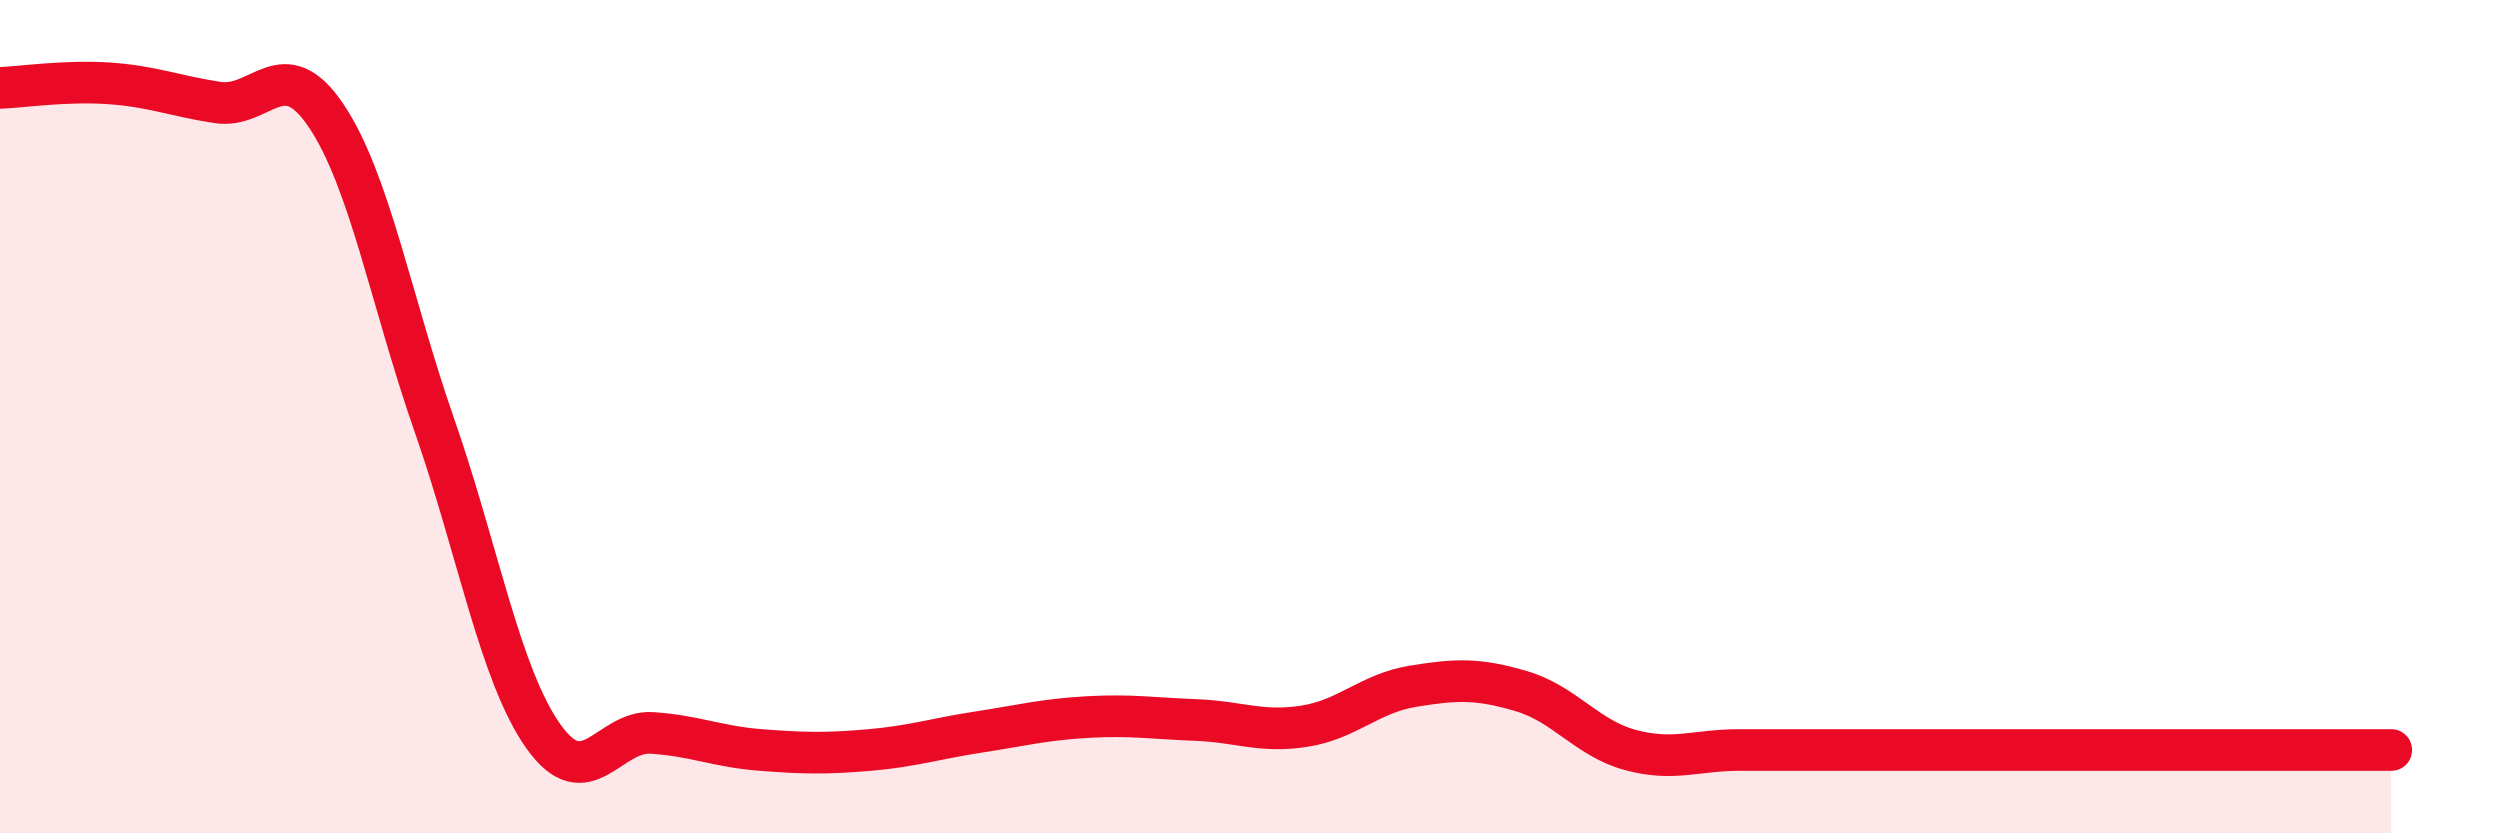
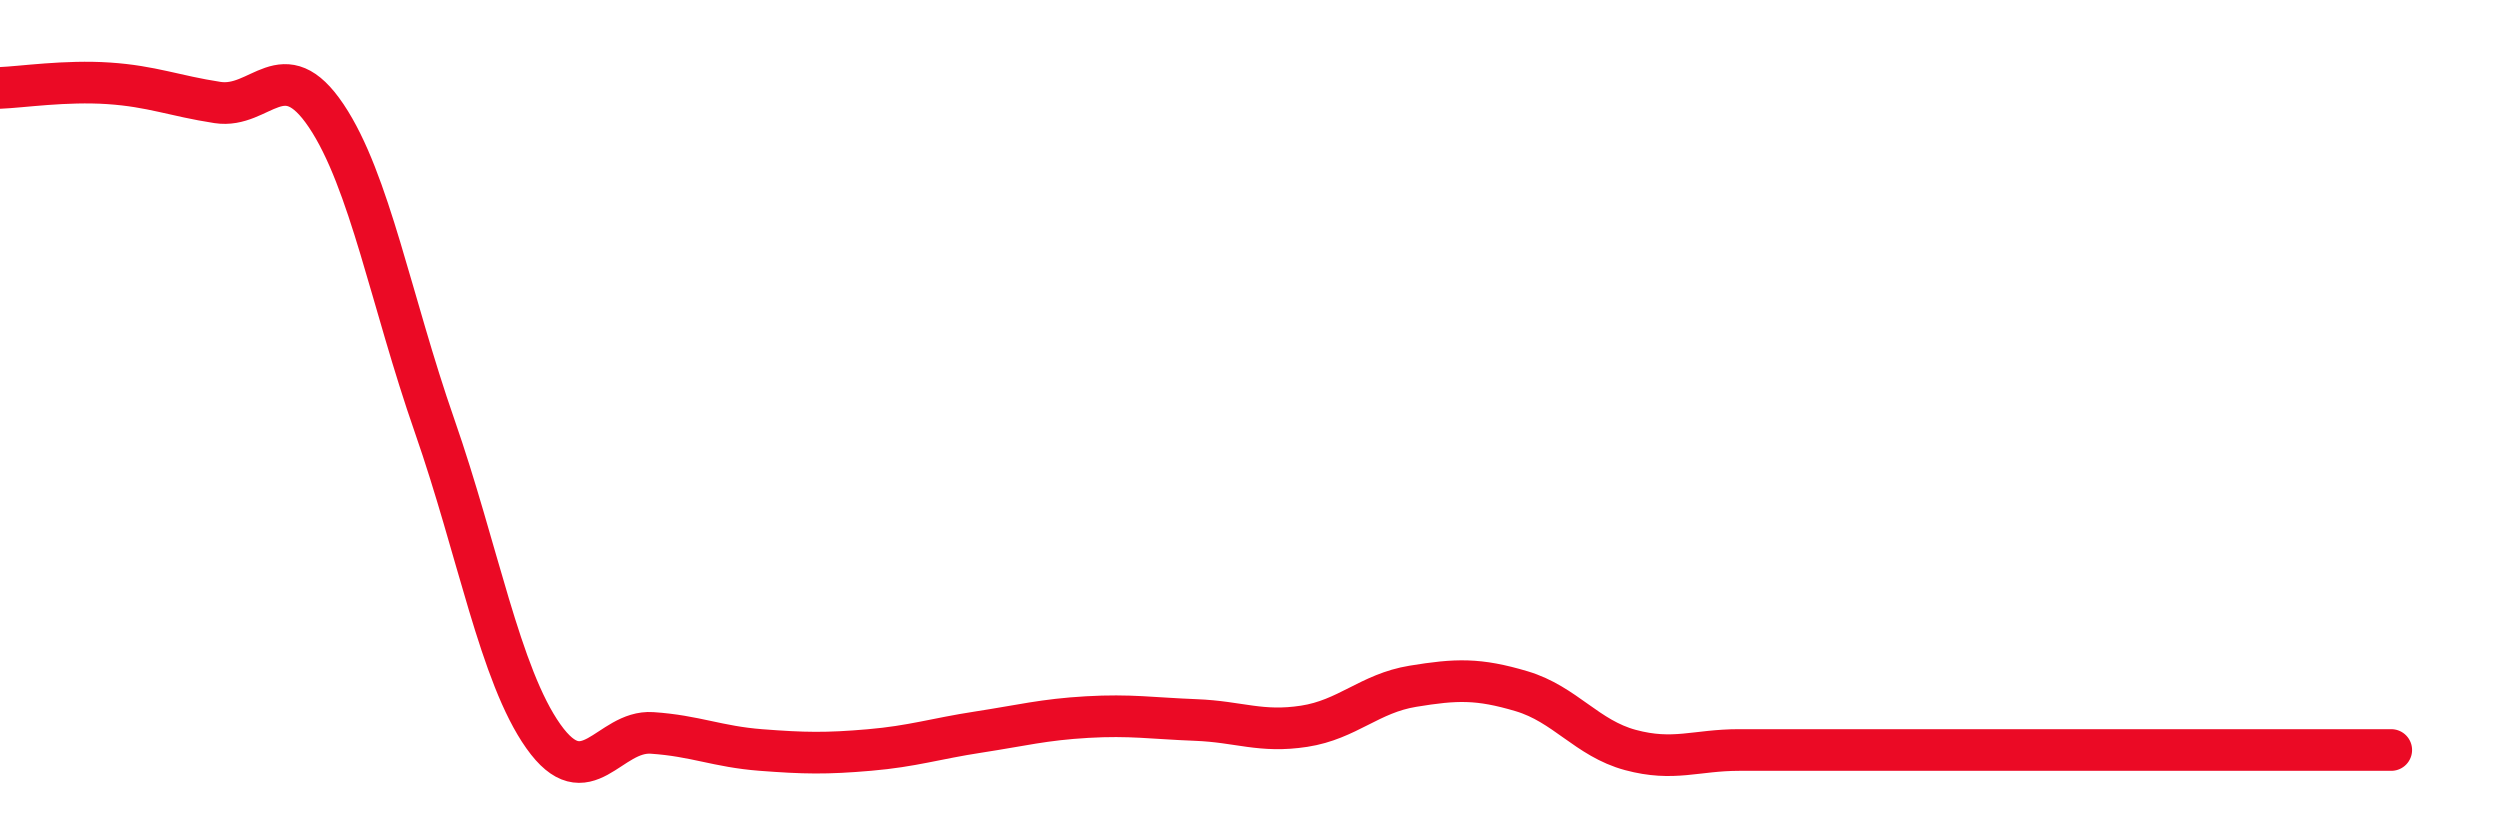
<svg xmlns="http://www.w3.org/2000/svg" width="60" height="20" viewBox="0 0 60 20">
-   <path d="M 0,2.11 C 0.52,2.09 1.57,1.93 2.61,2 C 3.65,2.07 4.18,2.3 5.22,2.46 C 6.26,2.62 6.79,1.23 7.83,2.78 C 8.87,4.33 9.39,7.24 10.43,10.22 C 11.47,13.2 12,16.2 13.04,17.67 C 14.08,19.14 14.61,17.52 15.65,17.59 C 16.69,17.66 17.22,17.92 18.26,18 C 19.3,18.08 19.83,18.09 20.87,18 C 21.91,17.91 22.44,17.73 23.48,17.57 C 24.52,17.41 25.05,17.27 26.09,17.21 C 27.13,17.15 27.66,17.24 28.7,17.28 C 29.74,17.32 30.26,17.59 31.3,17.43 C 32.34,17.27 32.87,16.64 33.91,16.47 C 34.95,16.3 35.48,16.28 36.52,16.59 C 37.56,16.9 38.09,17.72 39.13,18 C 40.17,18.28 40.7,18 41.74,18 C 42.78,18 43.31,18 44.35,18 C 45.39,18 45.92,18 46.96,18 C 48,18 48.53,18 49.57,18 C 50.61,18 51.13,18 52.17,18 C 53.21,18 53.74,18 54.78,18 C 55.82,18 56.87,18 57.39,18L57.39 20L0 20Z" fill="#EB0A25" opacity="0.1" stroke-linecap="round" stroke-linejoin="round" />
  <path d="M 0,2.11 C 0.52,2.09 1.57,1.93 2.61,2 C 3.65,2.07 4.18,2.3 5.22,2.46 C 6.26,2.62 6.79,1.23 7.83,2.78 C 8.87,4.33 9.39,7.24 10.43,10.22 C 11.47,13.2 12,16.2 13.04,17.67 C 14.08,19.14 14.61,17.52 15.65,17.59 C 16.69,17.66 17.22,17.92 18.26,18 C 19.3,18.08 19.83,18.09 20.87,18 C 21.91,17.91 22.44,17.73 23.48,17.57 C 24.52,17.41 25.05,17.27 26.09,17.21 C 27.13,17.15 27.66,17.24 28.7,17.28 C 29.74,17.32 30.26,17.59 31.3,17.43 C 32.34,17.27 32.87,16.64 33.91,16.47 C 34.95,16.3 35.48,16.28 36.52,16.59 C 37.56,16.9 38.09,17.72 39.13,18 C 40.17,18.28 40.7,18 41.74,18 C 42.78,18 43.31,18 44.35,18 C 45.39,18 45.92,18 46.96,18 C 48,18 48.53,18 49.57,18 C 50.61,18 51.13,18 52.17,18 C 53.21,18 53.74,18 54.78,18 C 55.82,18 56.87,18 57.39,18" stroke="#EB0A25" stroke-width="1" fill="none" stroke-linecap="round" stroke-linejoin="round" />
</svg>